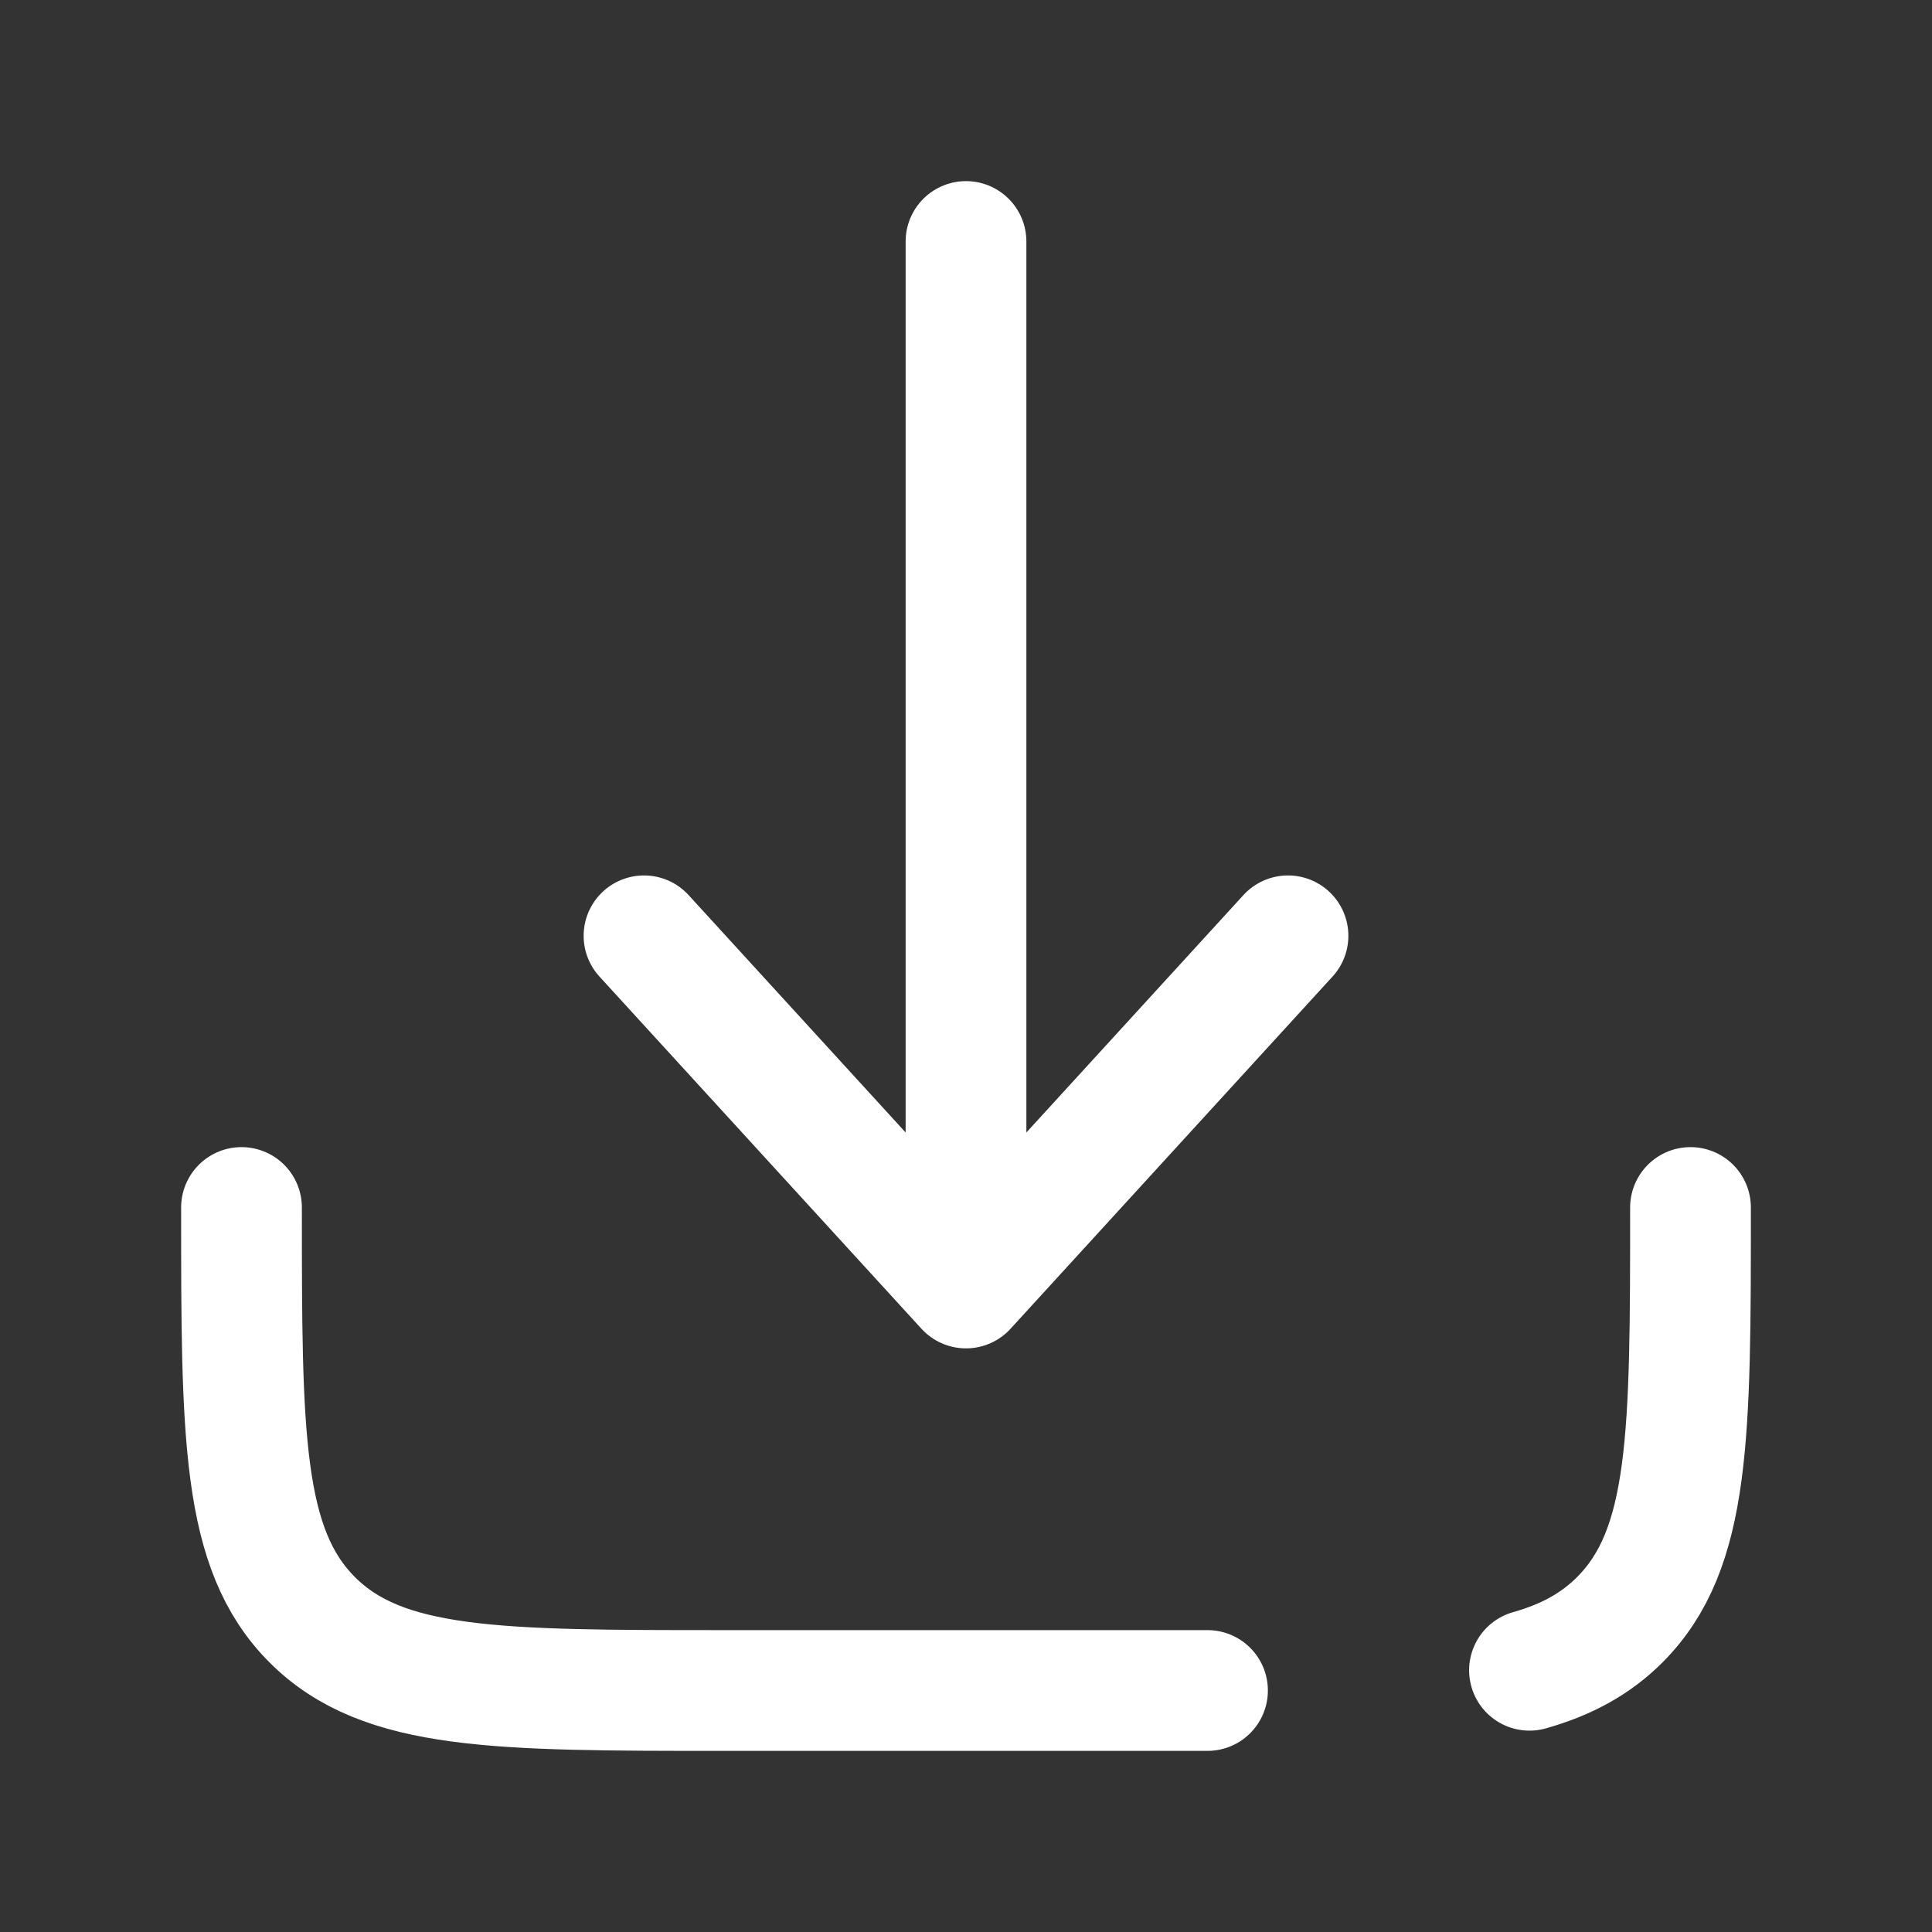
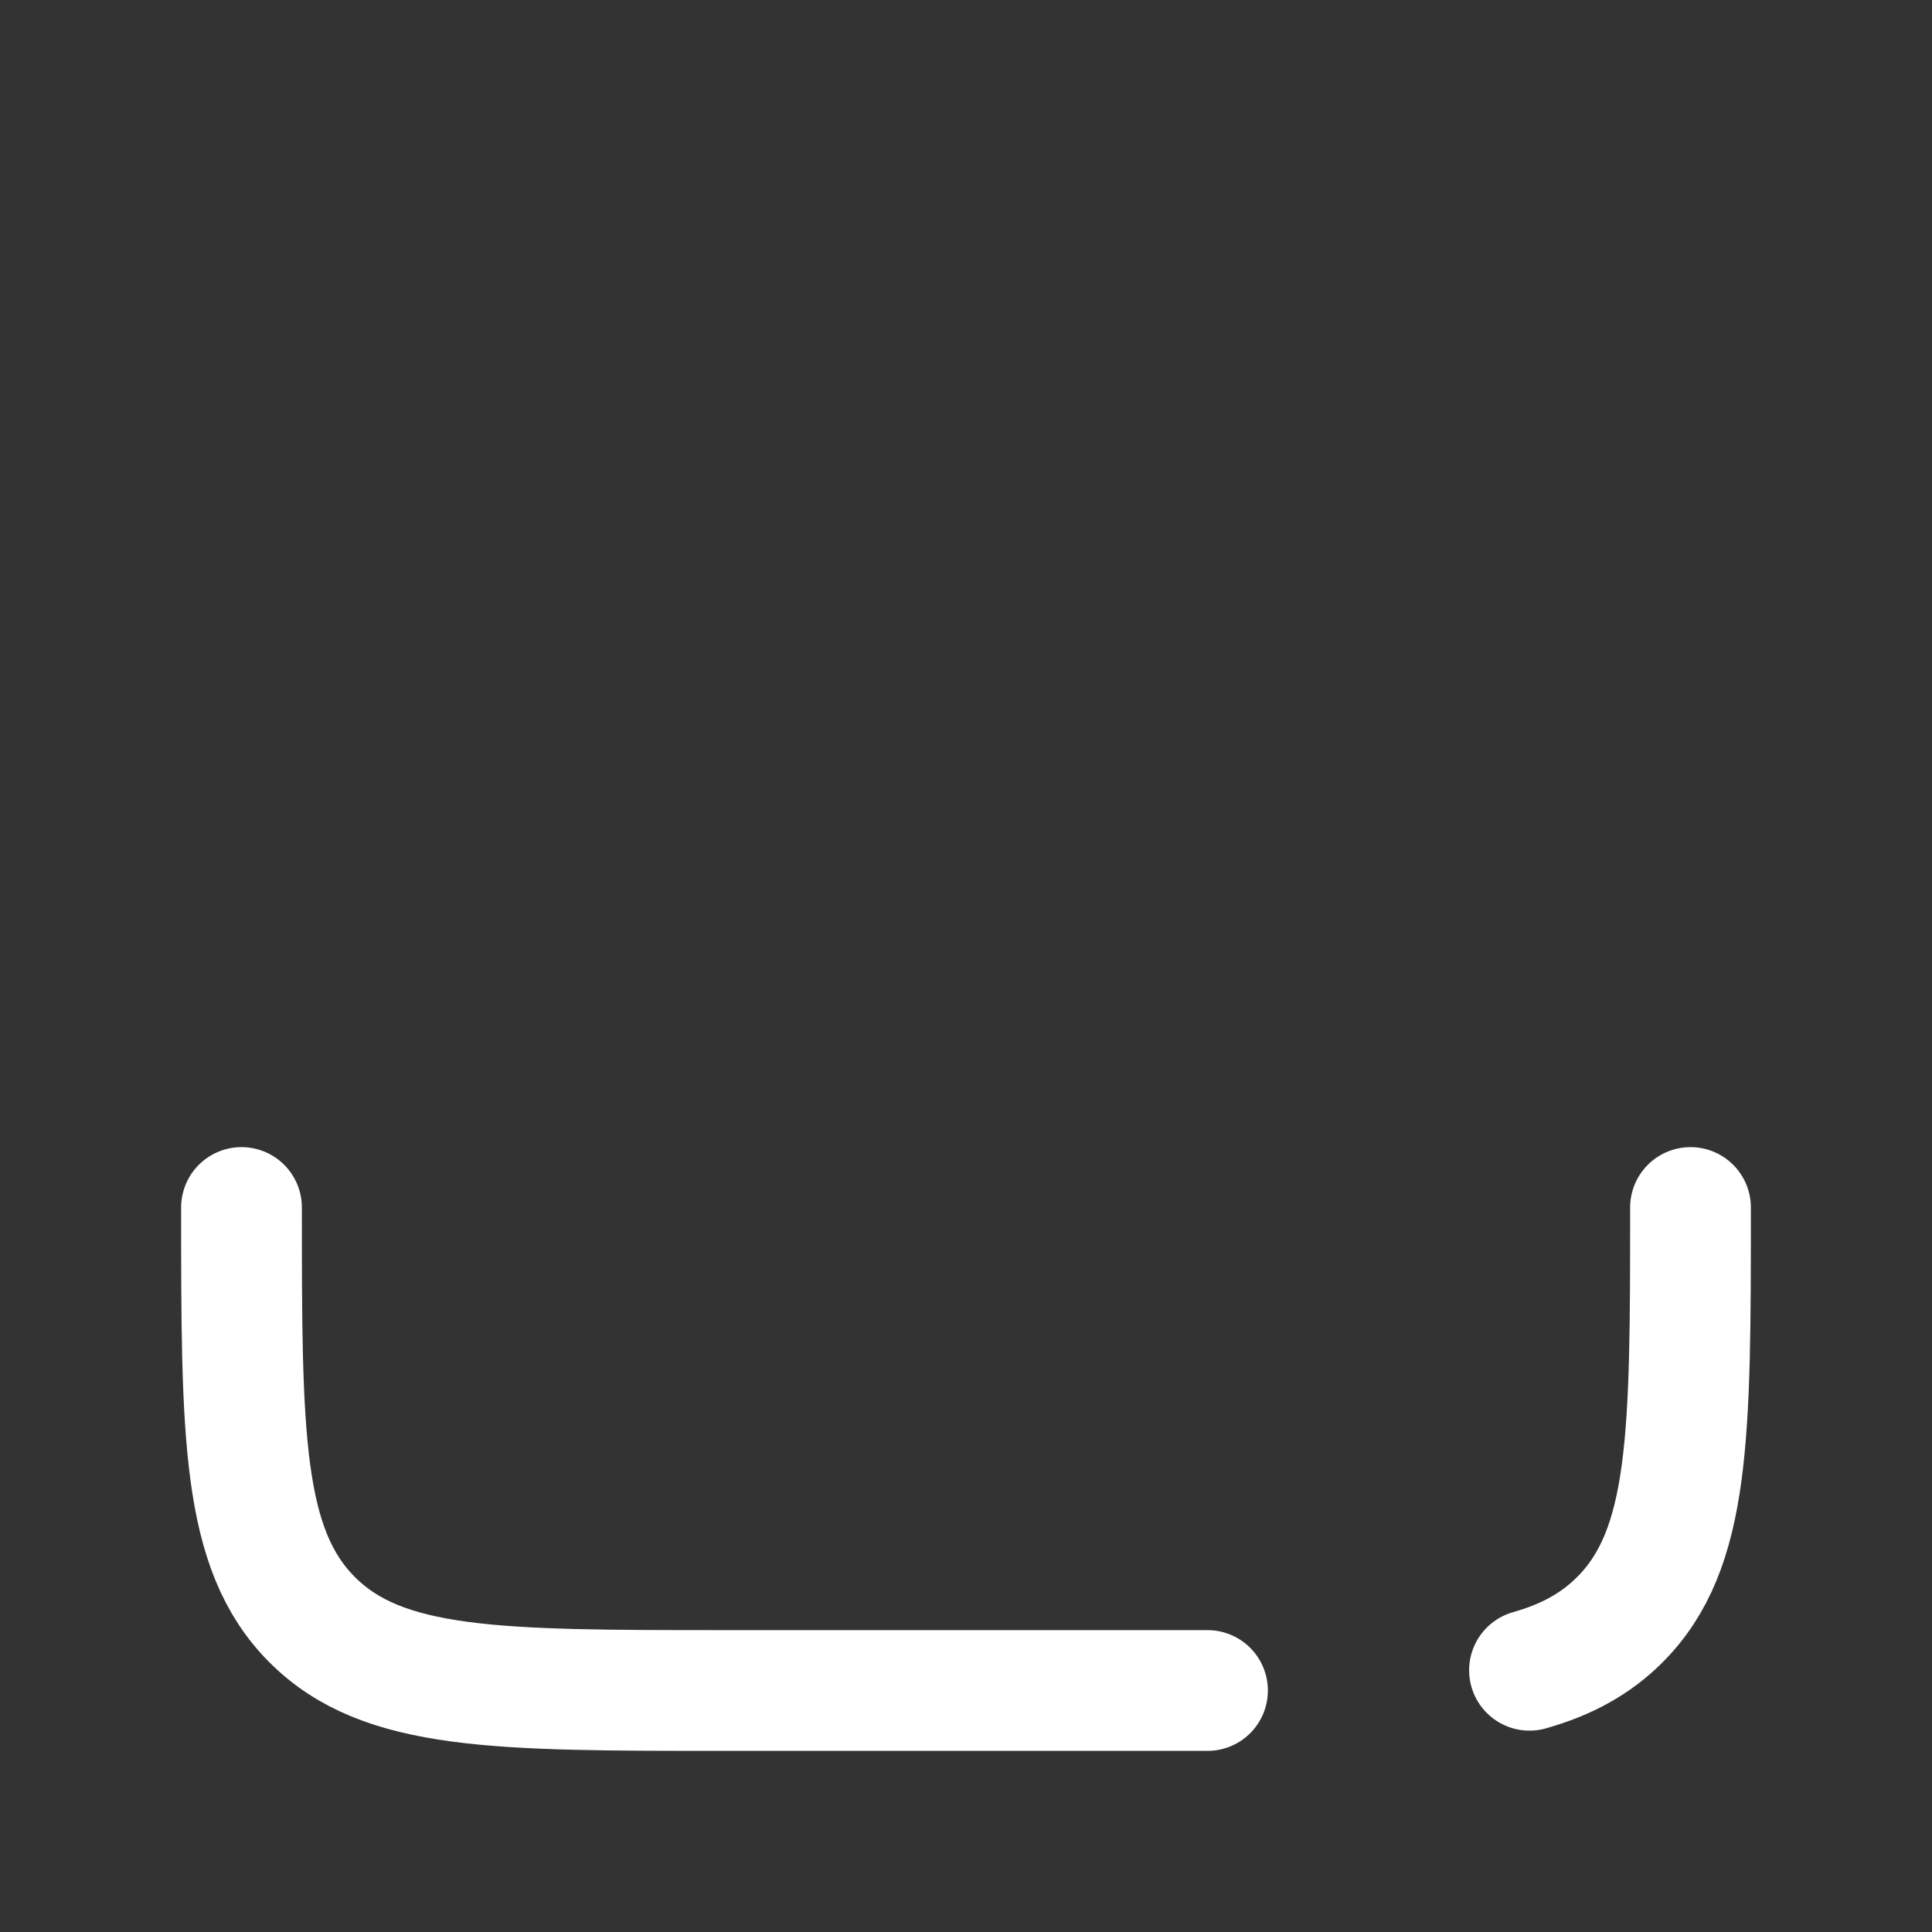
<svg xmlns="http://www.w3.org/2000/svg" id="Calque_1" version="1.1" viewBox="0 0 800 800">
  <rect x="0" y="0" width="800" height="800" fill="#333333" stroke="none" />
  <defs>
    <style>
      .st0 {
        fill: none;
        stroke: #fff;
        stroke-linecap: round;
        stroke-linejoin: round;
        stroke-width: 50px;
      }
    </style>
  </defs>
-   <path class="st0" d="M400,100v433.33M400,533.33l133.33-145.83M400,533.33l-133.33-145.83" />
  <path class="st0" d="M500,700h-200c-94.28,0-141.42,0-170.71-29.29s-29.29-76.43-29.29-170.71M700,500c0,94.28,0,141.42-29.29,170.71-9.99,9.99-22.06,16.58-37.38,20.91" />
</svg>